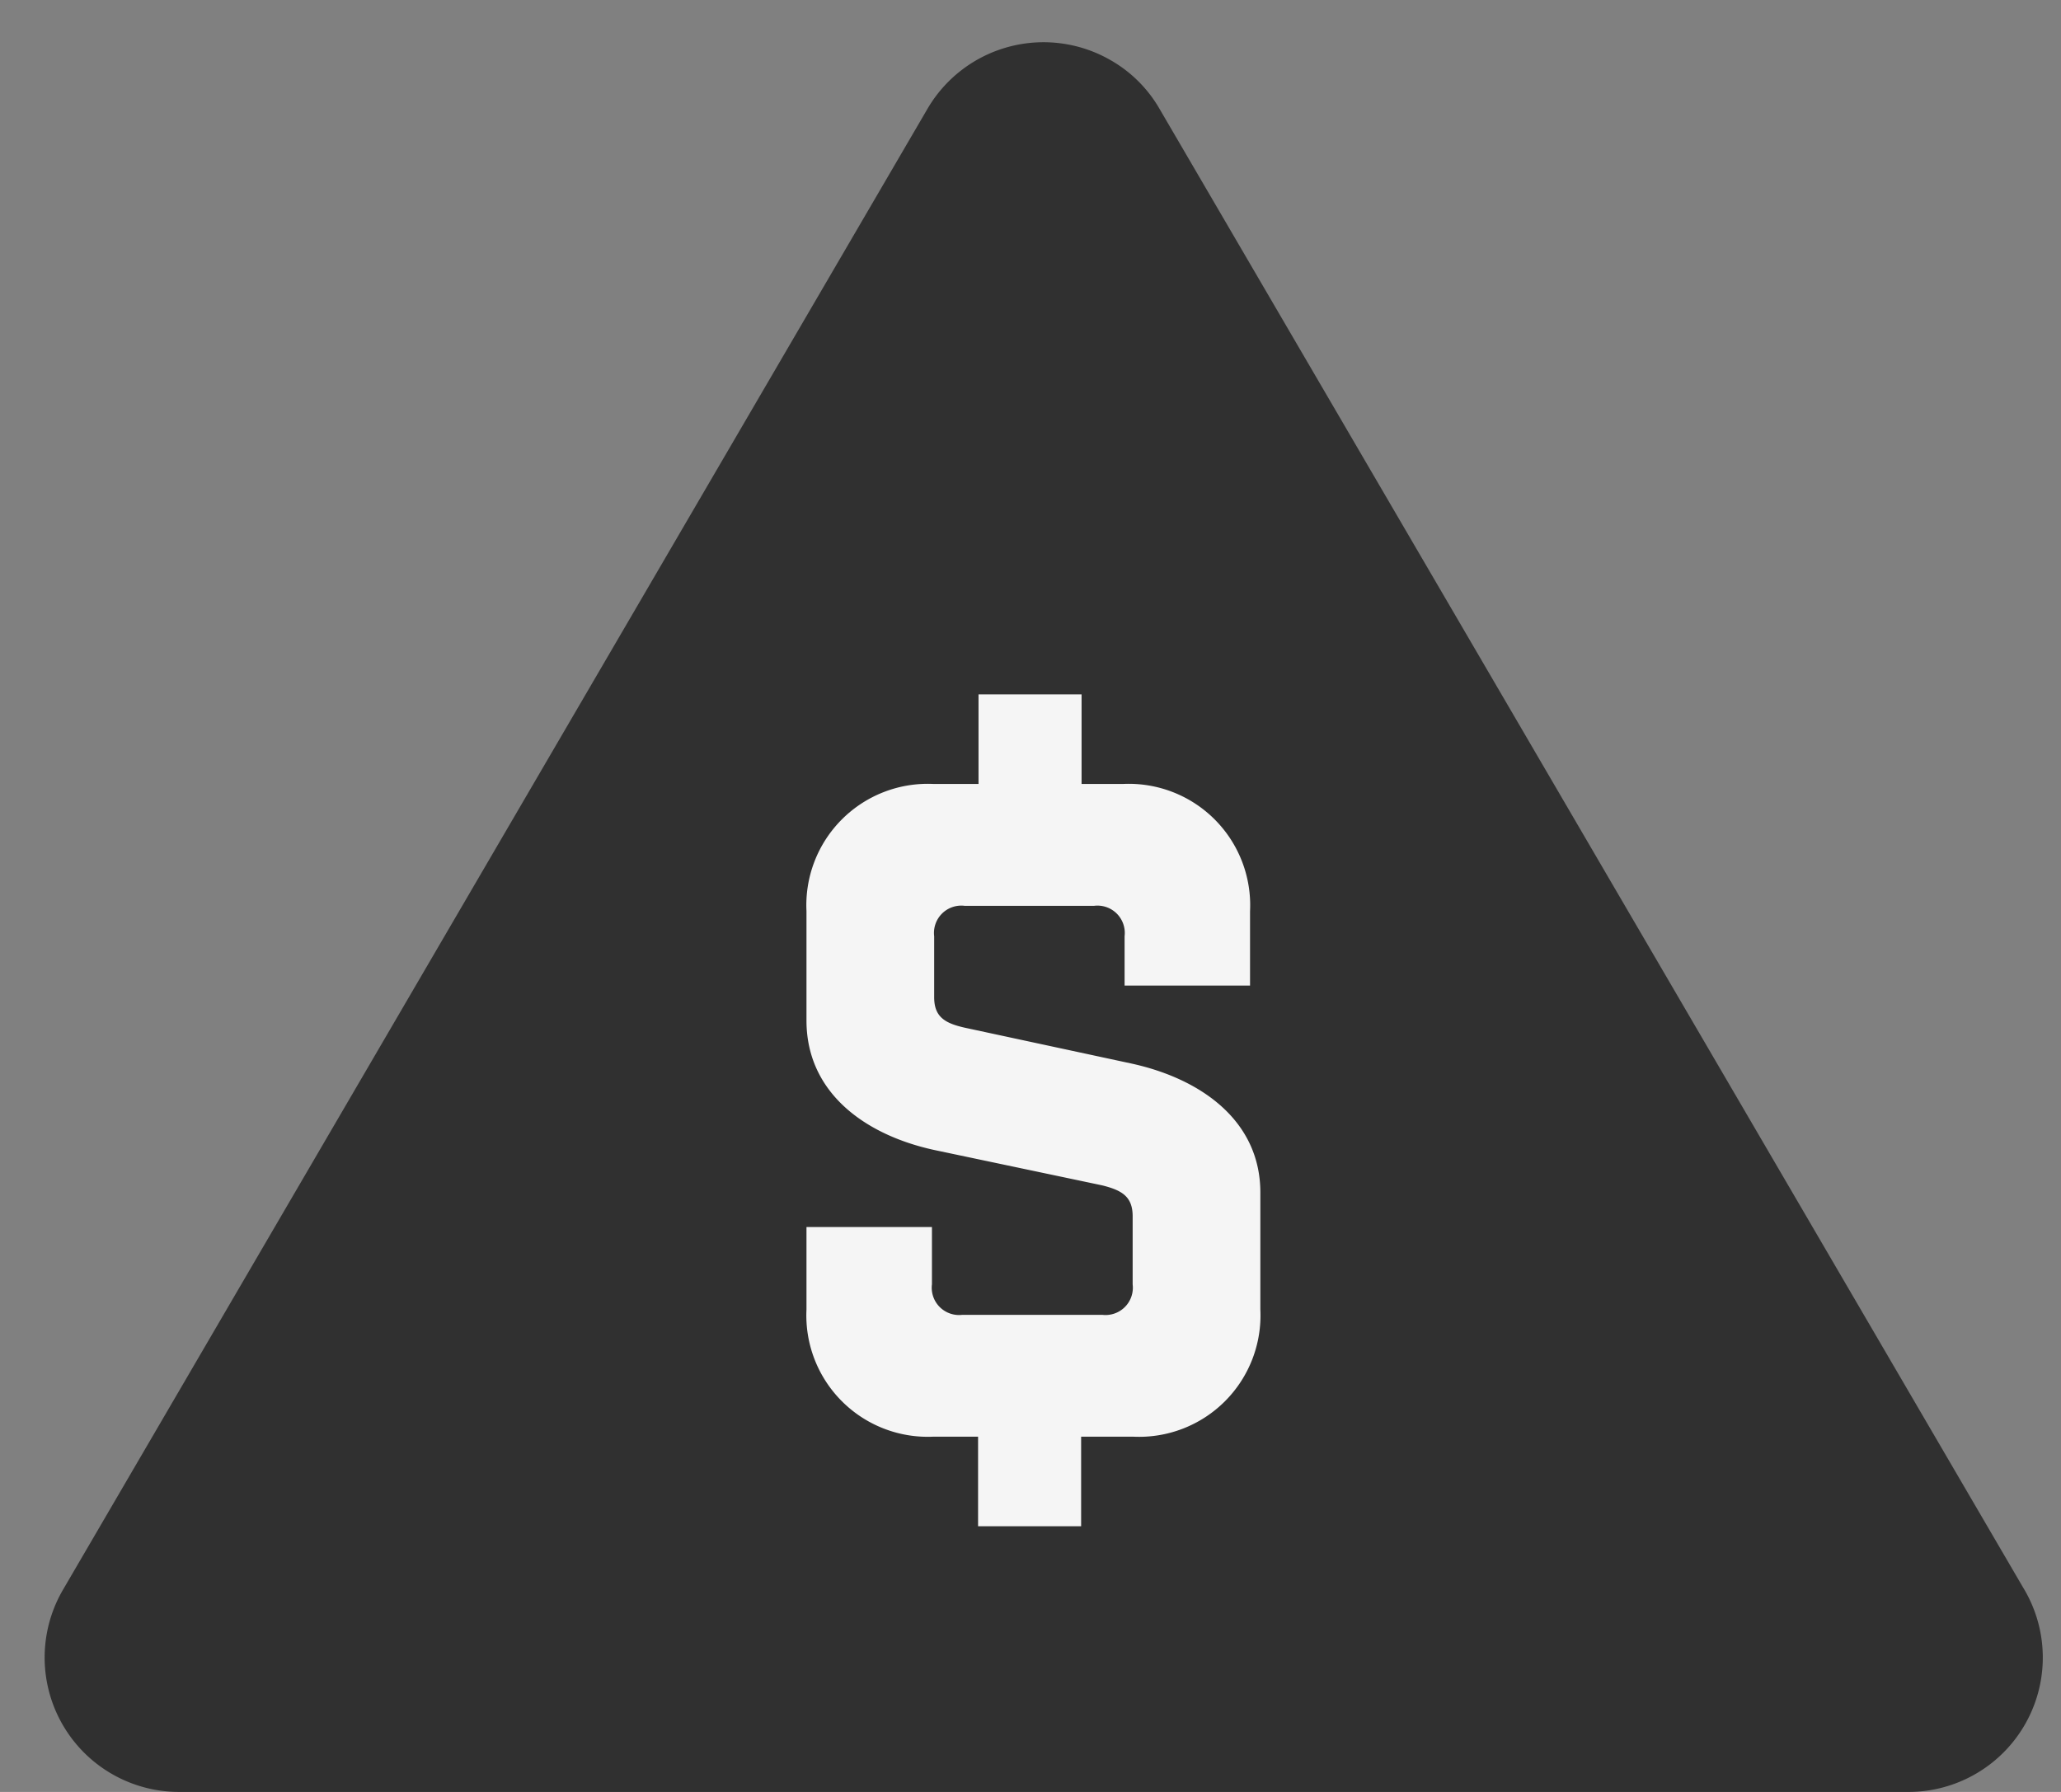
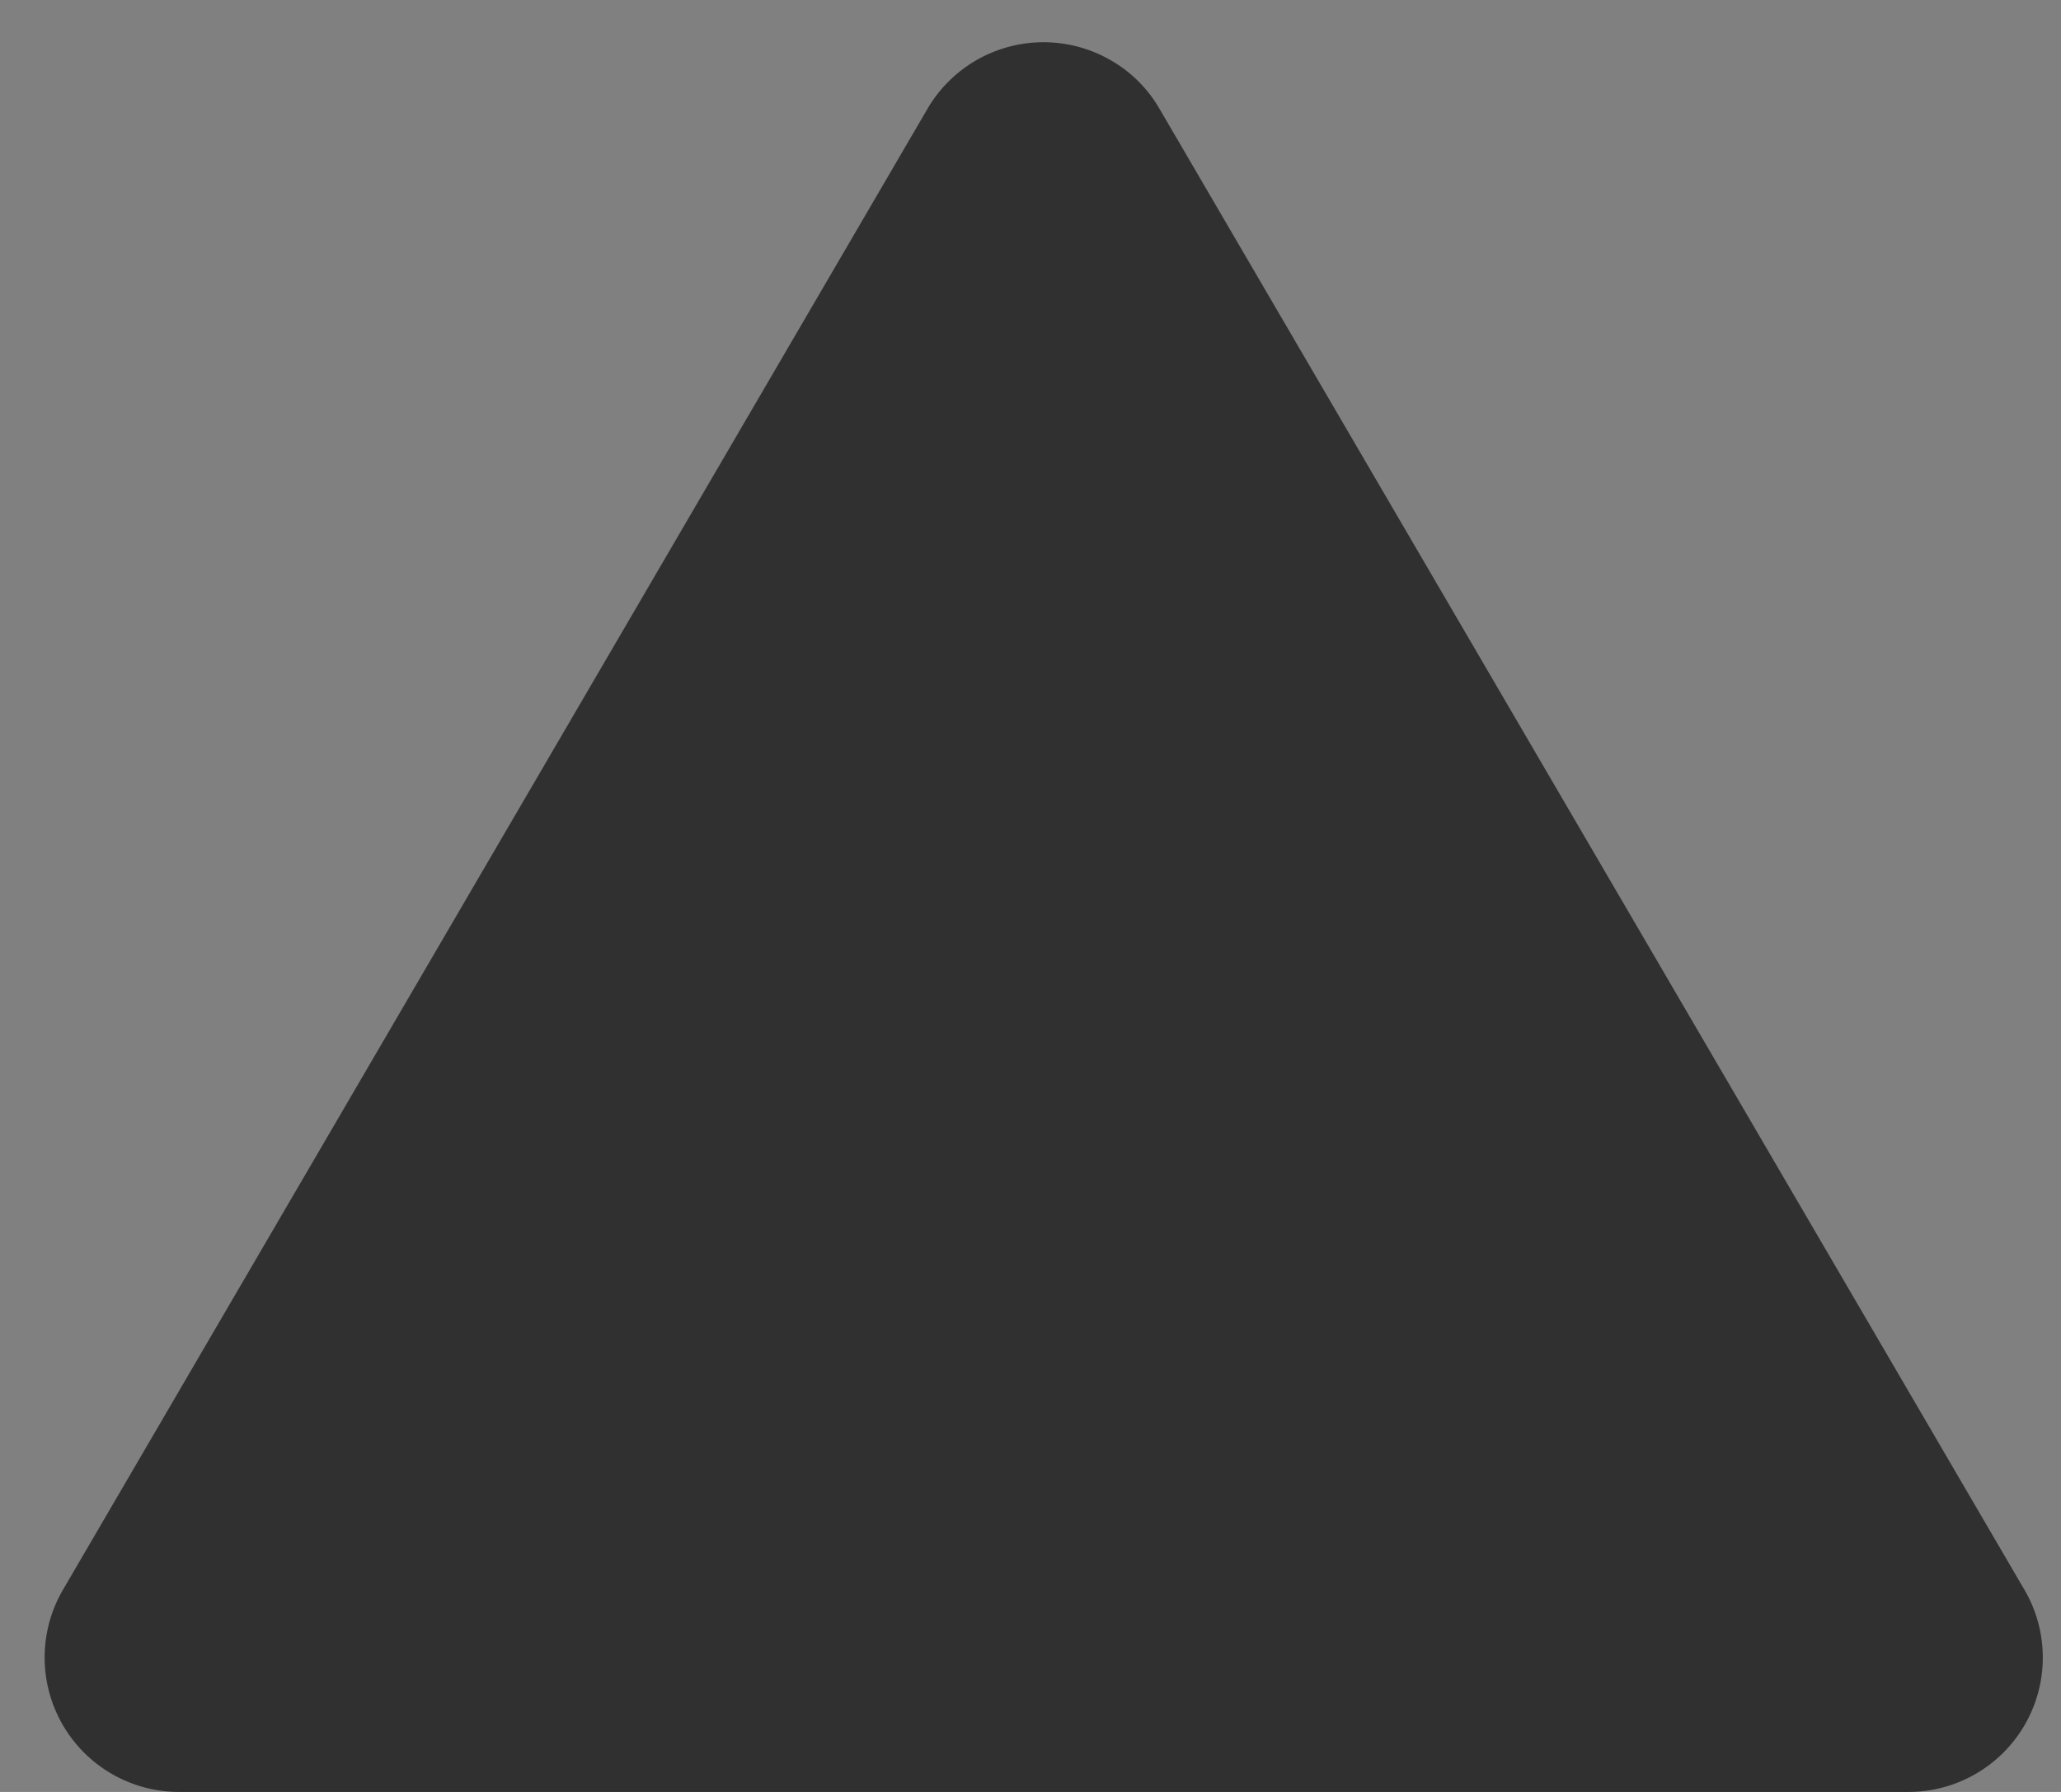
<svg xmlns="http://www.w3.org/2000/svg" id="Layer_1" data-name="Layer 1" viewBox="0 0 46 40">
  <rect x="0" y="0" width="46" height="40" fill="#808080" stroke="none" />
  <defs>
    <style>.cls-1{fill:#303030;}.cls-2{isolation:isolate;}.cls-3{fill:#f5f5f5;}</style>
  </defs>
-   <path id="Polygon_2" data-name="Polygon 2" class="cls-1" d="M20.7,2.43a3,3,0,0,1,4.1-1.08,2.94,2.94,0,0,1,1.08,1.08l19.27,33A3,3,0,0,1,42.56,40H4a3,3,0,0,1-2.59-4.52Z" />
+   <path id="Polygon_2" data-name="Polygon 2" class="cls-1" d="M20.7,2.43a3,3,0,0,1,4.1-1.08,2.94,2.94,0,0,1,1.08,1.08l19.27,33A3,3,0,0,1,42.56,40H4a3,3,0,0,1-2.59-4.52" />
  <g id="_" data-name=" " class="cls-2">
    <g class="cls-2">
-       <path class="cls-3" d="M20.85,25.67C19.29,25.33,18,24.38,18,22.78V20.34a2.71,2.71,0,0,1,2.84-2.84h1v-2h2.3v2h.92a2.71,2.71,0,0,1,2.84,2.84V22h-2.8V20.9a.61.61,0,0,0-.68-.68H21.53a.61.61,0,0,0-.68.68v1.36c0,.44.24.58.68.68l3.72.8c1.56.34,2.88,1.28,2.88,2.88v2.61a2.71,2.71,0,0,1-2.84,2.84H24.13v2h-2.3v-2h-1A2.71,2.71,0,0,1,18,29.23V27.39h2.8v1.28a.61.61,0,0,0,.68.68h3.12a.61.61,0,0,0,.68-.68V27.15c0-.44-.24-.58-.68-.69Z" />
-     </g>
+       </g>
  </g>
</svg>